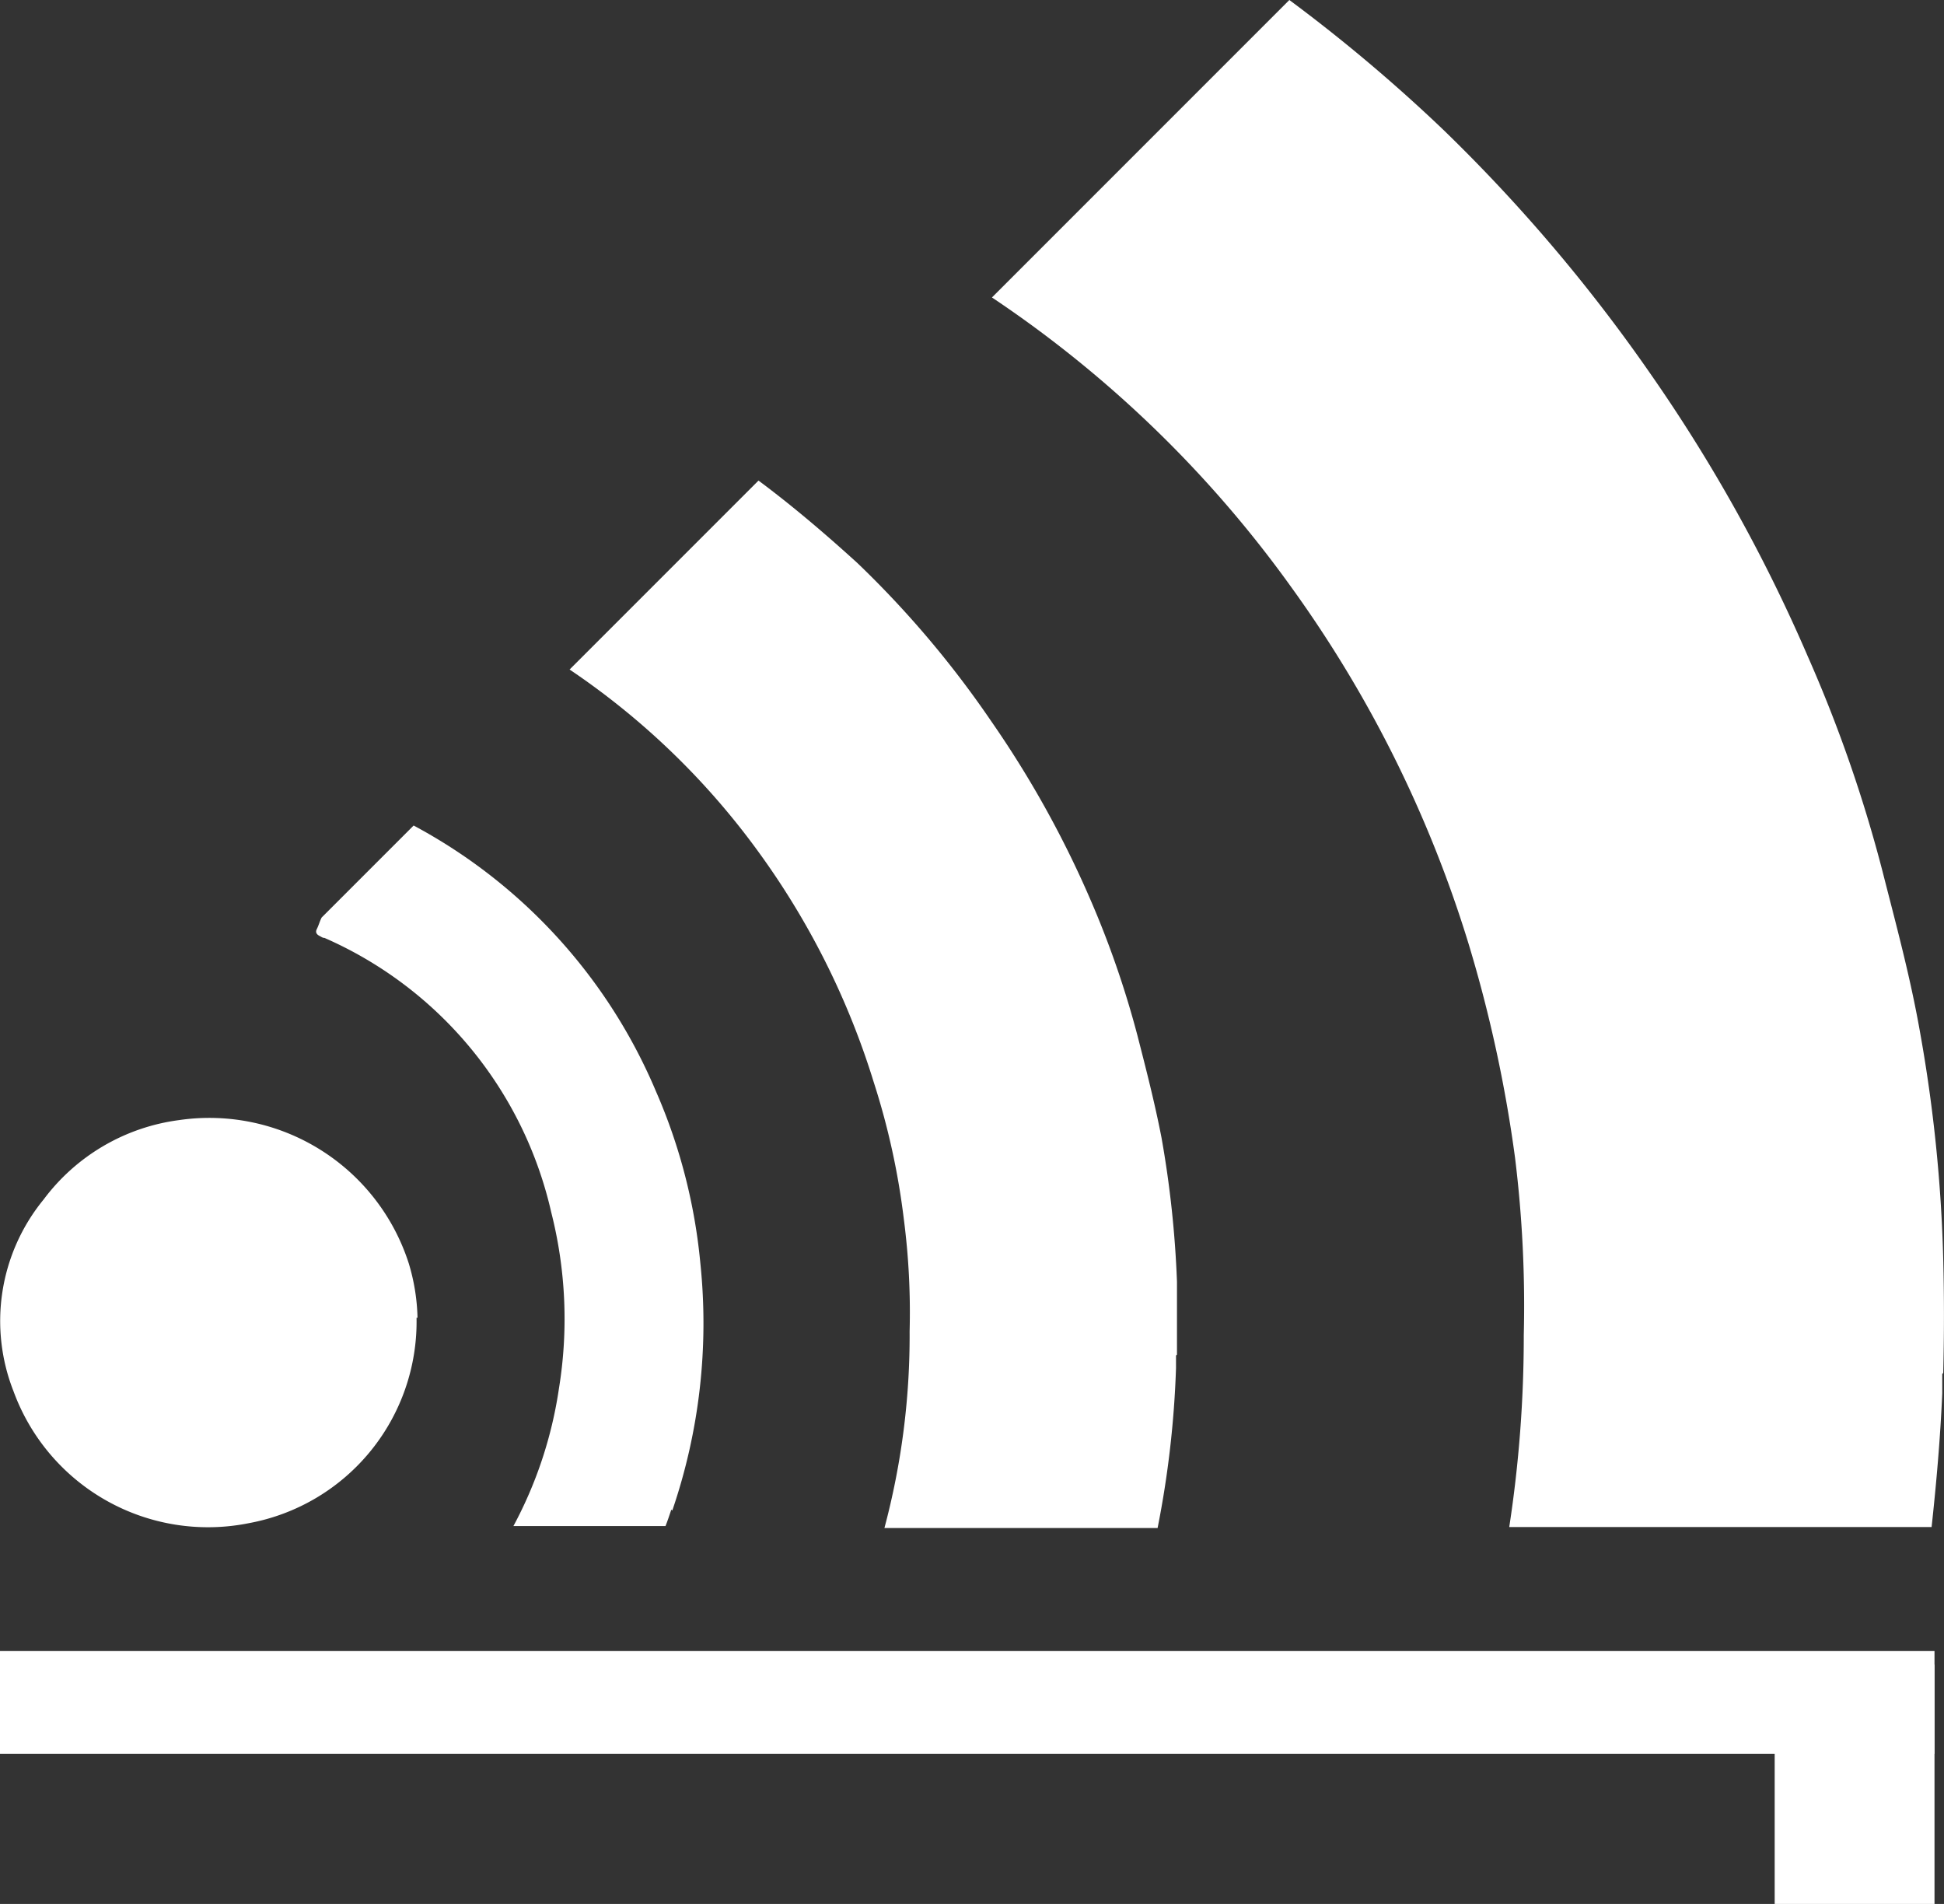
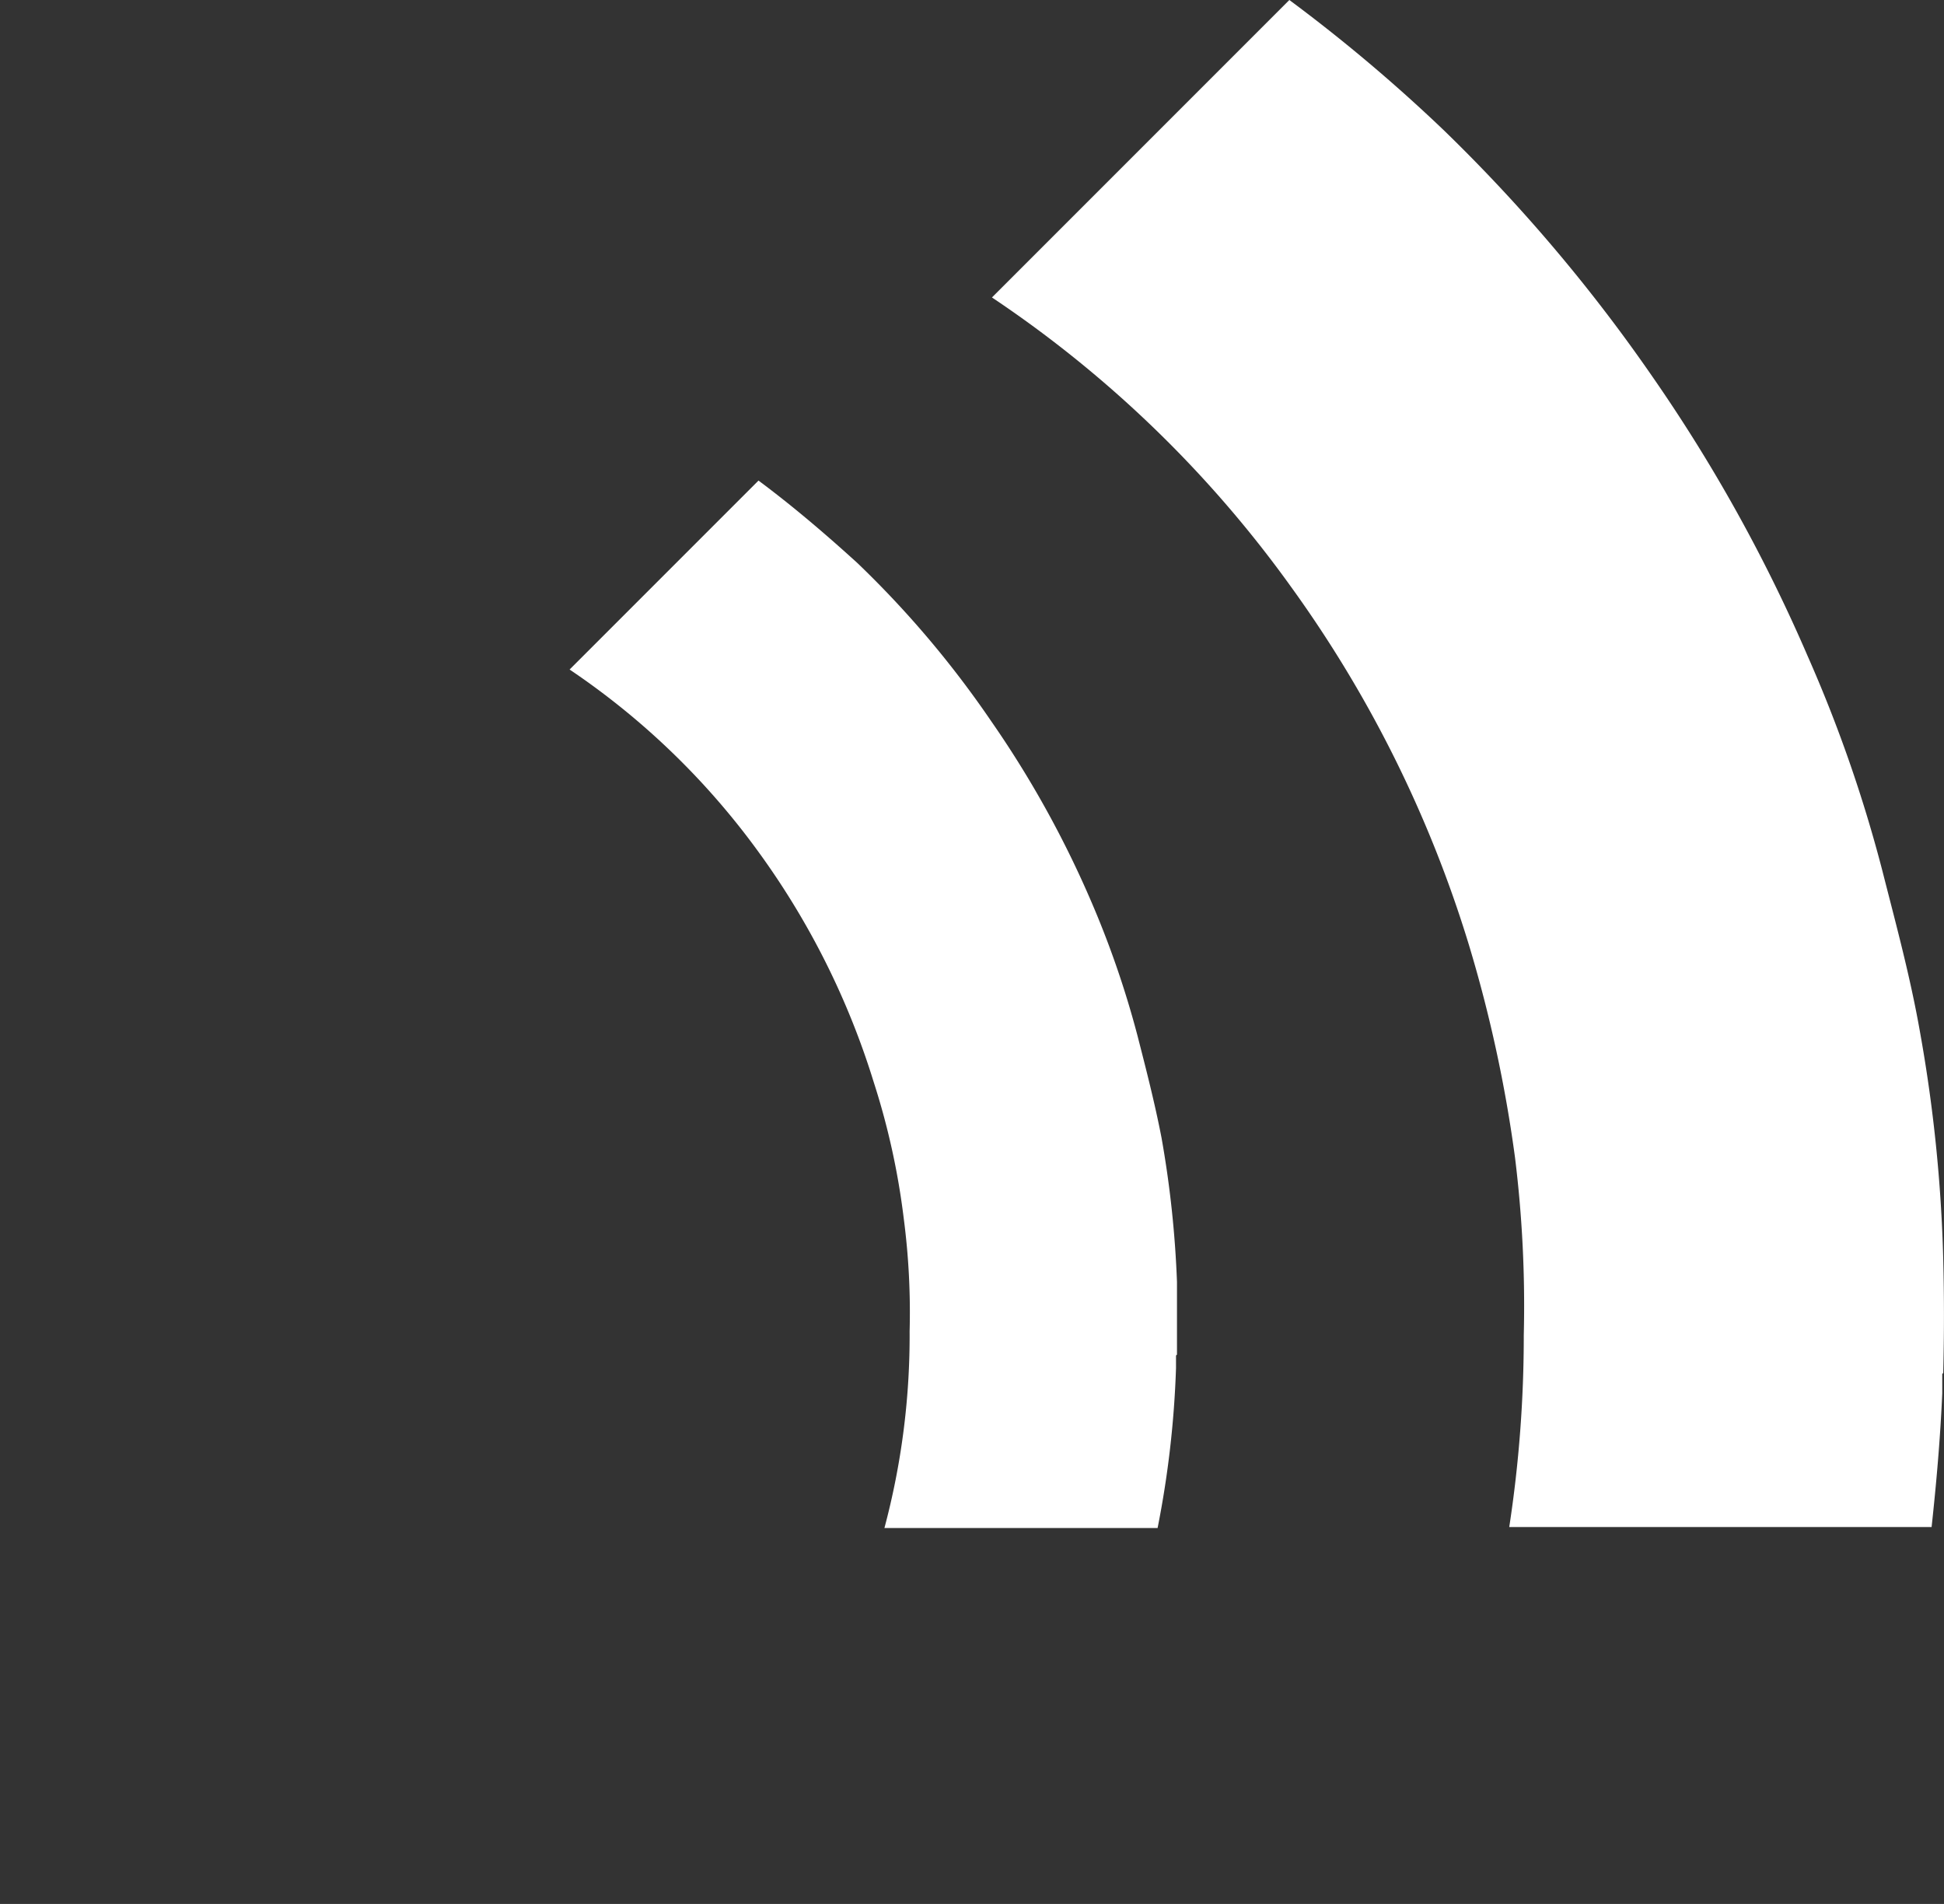
<svg xmlns="http://www.w3.org/2000/svg" width="20.068" height="19.65" viewBox="0 0 20.068 19.65">
  <rect x="0" y="0" width="20.068" height="19.65" fill="#333333" stroke="none" />
  <g id="iconos_BAE-20" data-name="iconos BAE-20" transform="translate(-1.97 -2.17)">
    <g id="Grupo_38099" data-name="Grupo 38099">
      <path id="Trazado_30059" data-name="Trazado 30059" d="M14.11,16.16v.13a10.172,10.172,0,0,1-.19,1.65H11.1a7.691,7.691,0,0,0,.26-2.03,7.453,7.453,0,0,0-.06-1.16,7.553,7.553,0,0,0-.31-1.41,8.079,8.079,0,0,0-1.17-2.35A7.767,7.767,0,0,0,7.85,9.08L9.8,7.13c.35.26.69.55,1.02.85A10.262,10.262,0,0,1,12.2,9.61a10.56,10.56,0,0,1,1.02,1.83,9.791,9.791,0,0,1,.49,1.41c.09.35.18.7.25,1.06a10.768,10.768,0,0,1,.16,1.49v.75Z" fill="#fff" />
      <path id="Trazado_30060" data-name="Trazado 30060" d="M22.02,16.35v.2c-.02.46-.06.92-.11,1.38H17.55a13,13,0,0,0,.15-1.98,12.465,12.465,0,0,0-.09-1.83,14.053,14.053,0,0,0-.48-2.21A12.551,12.551,0,0,0,15.3,8.23a12.018,12.018,0,0,0-3.09-2.99l3.07-3.07a16.824,16.824,0,0,1,1.59,1.34,16.947,16.947,0,0,1,2.16,2.55,16.524,16.524,0,0,1,1.6,2.88,14.458,14.458,0,0,1,.77,2.21c.14.55.29,1.1.39,1.67a15.473,15.473,0,0,1,.24,2.34c.01.39.01.78,0,1.18Z" fill="#fff" />
-       <path id="Trazado_30061" data-name="Trazado 30061" d="M8.9,17.75c-.02.06-.04.12-.06.17H7.27a4.321,4.321,0,0,0,.47-1.42,4.468,4.468,0,0,0-.08-1.82,4.076,4.076,0,0,0-2.34-2.83c-.02,0-.03-.01-.05-.02s-.05-.03-.03-.07.03-.08.05-.12l.95-.95a5.561,5.561,0,0,1,2.5,2.74,5.771,5.771,0,0,1,.46,1.78,5.969,5.969,0,0,1-.29,2.55Z" fill="#fff" />
-       <path id="Trazado_30062" data-name="Trazado 30062" d="M6.27,15.77a2.115,2.115,0,0,1-1.73,2.12,2.138,2.138,0,0,1-2.43-1.36,1.978,1.978,0,0,1,.31-1.98,2.081,2.081,0,0,1,1.4-.82,2.162,2.162,0,0,1,2.37,1.48,2.087,2.087,0,0,1,.09.56Z" fill="#fff" />
    </g>
-     <rect id="Rectángulo_6882" data-name="Rectángulo 6882" width="19.97" height="1.06" transform="translate(1.97 19.21)" fill="#fff" />
-     <rect id="Rectángulo_6883" data-name="Rectángulo 6883" width="1.65" height="2.47" transform="translate(20.29 19.35)" fill="#fff" />
  </g>
</svg>